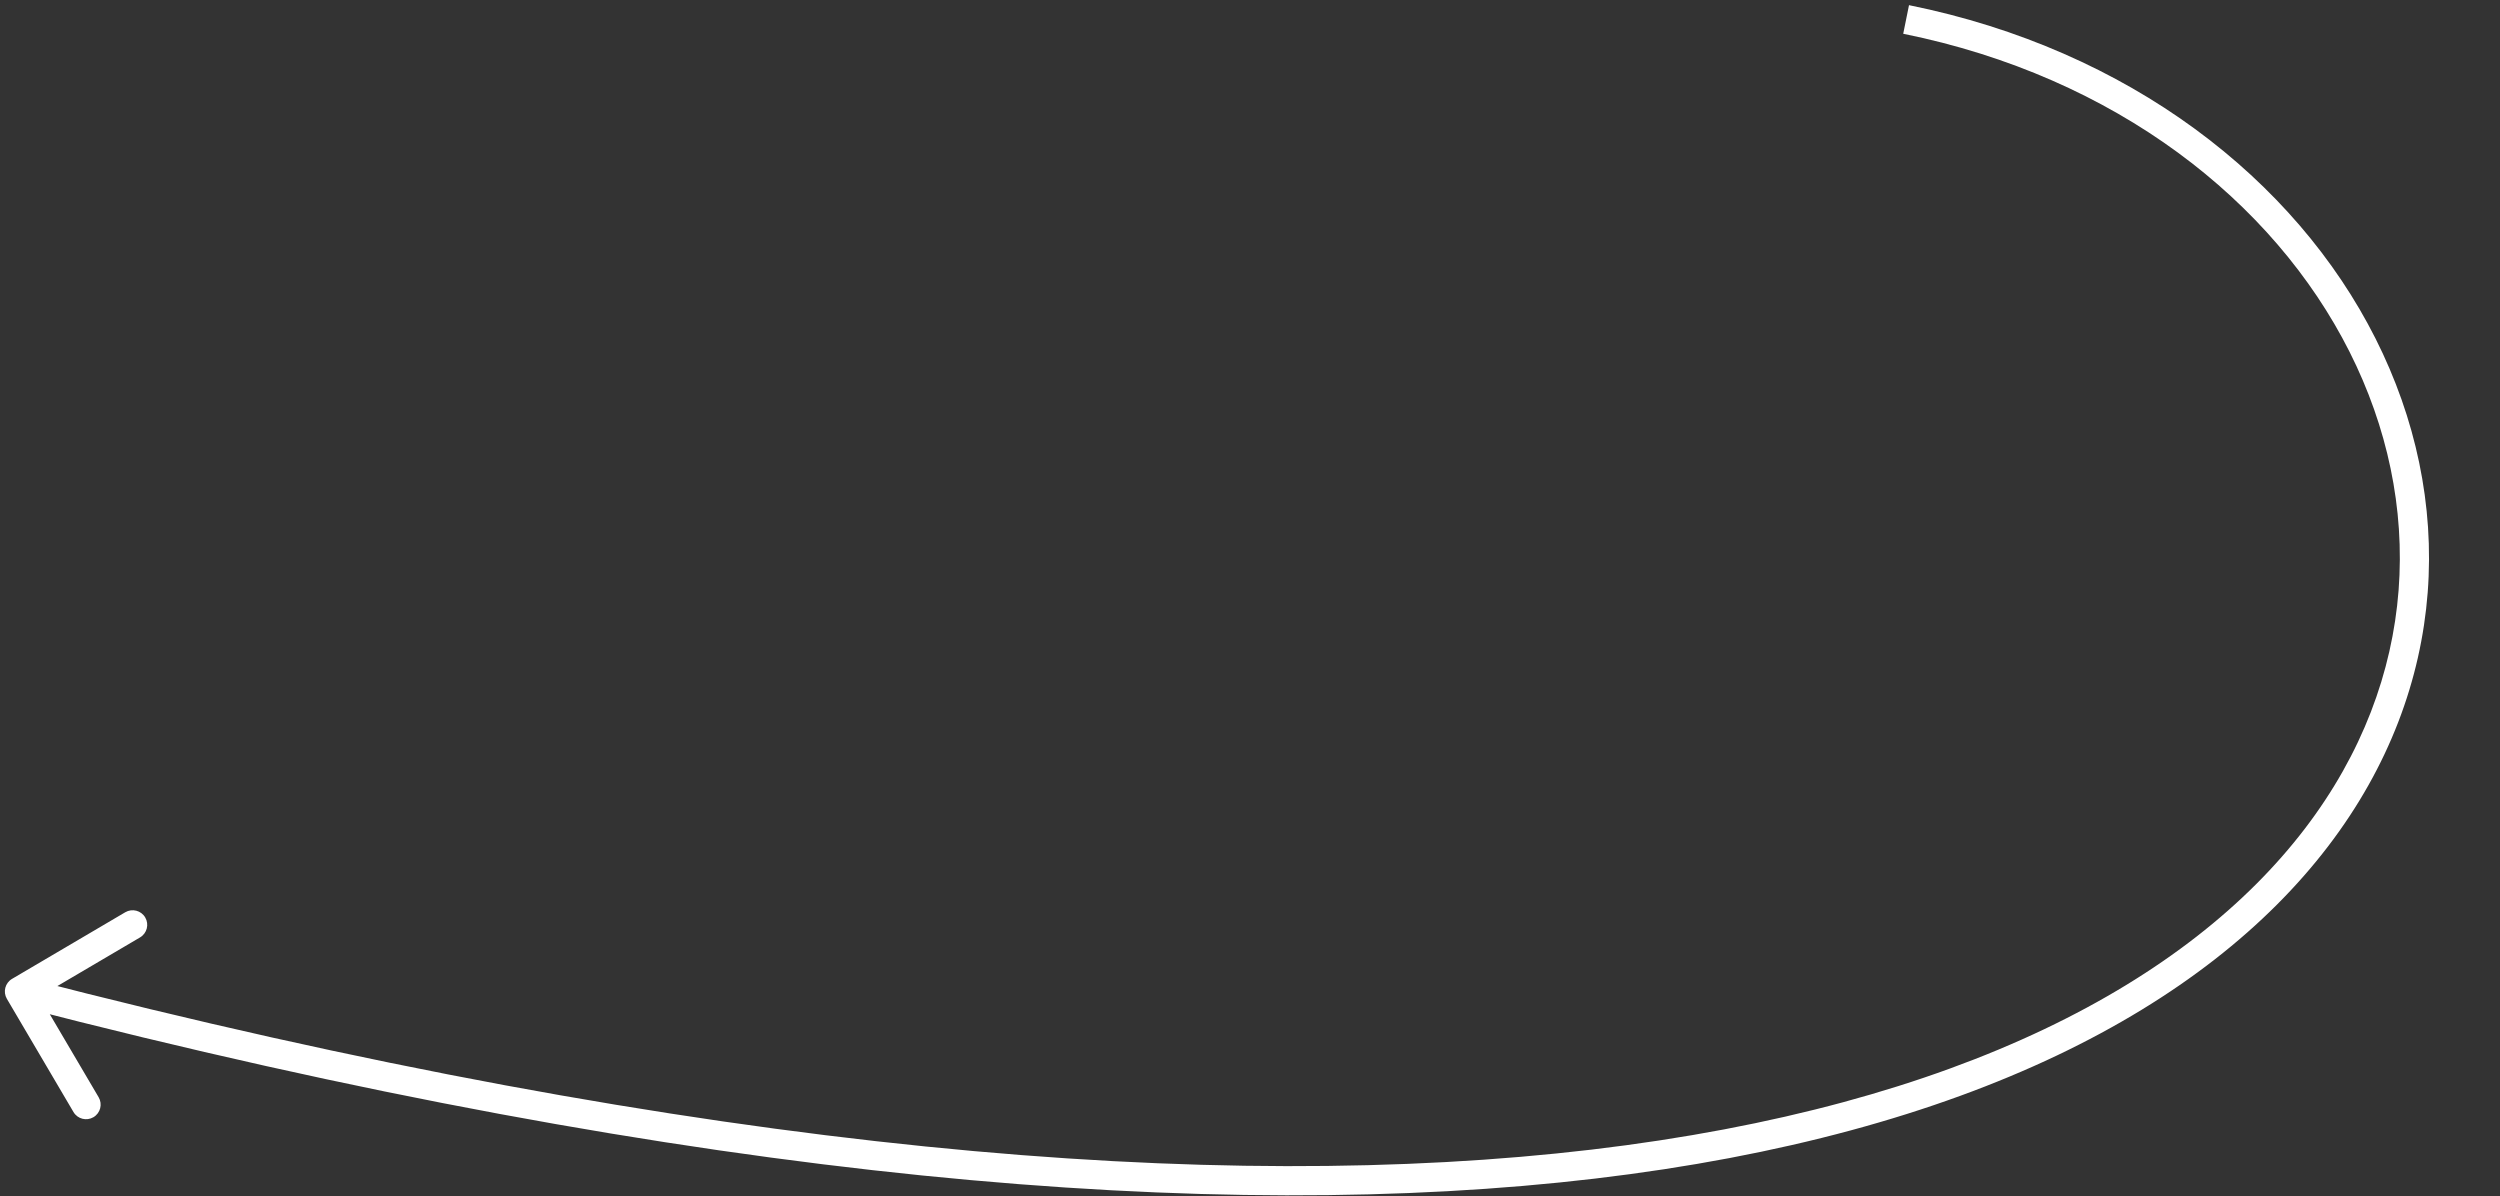
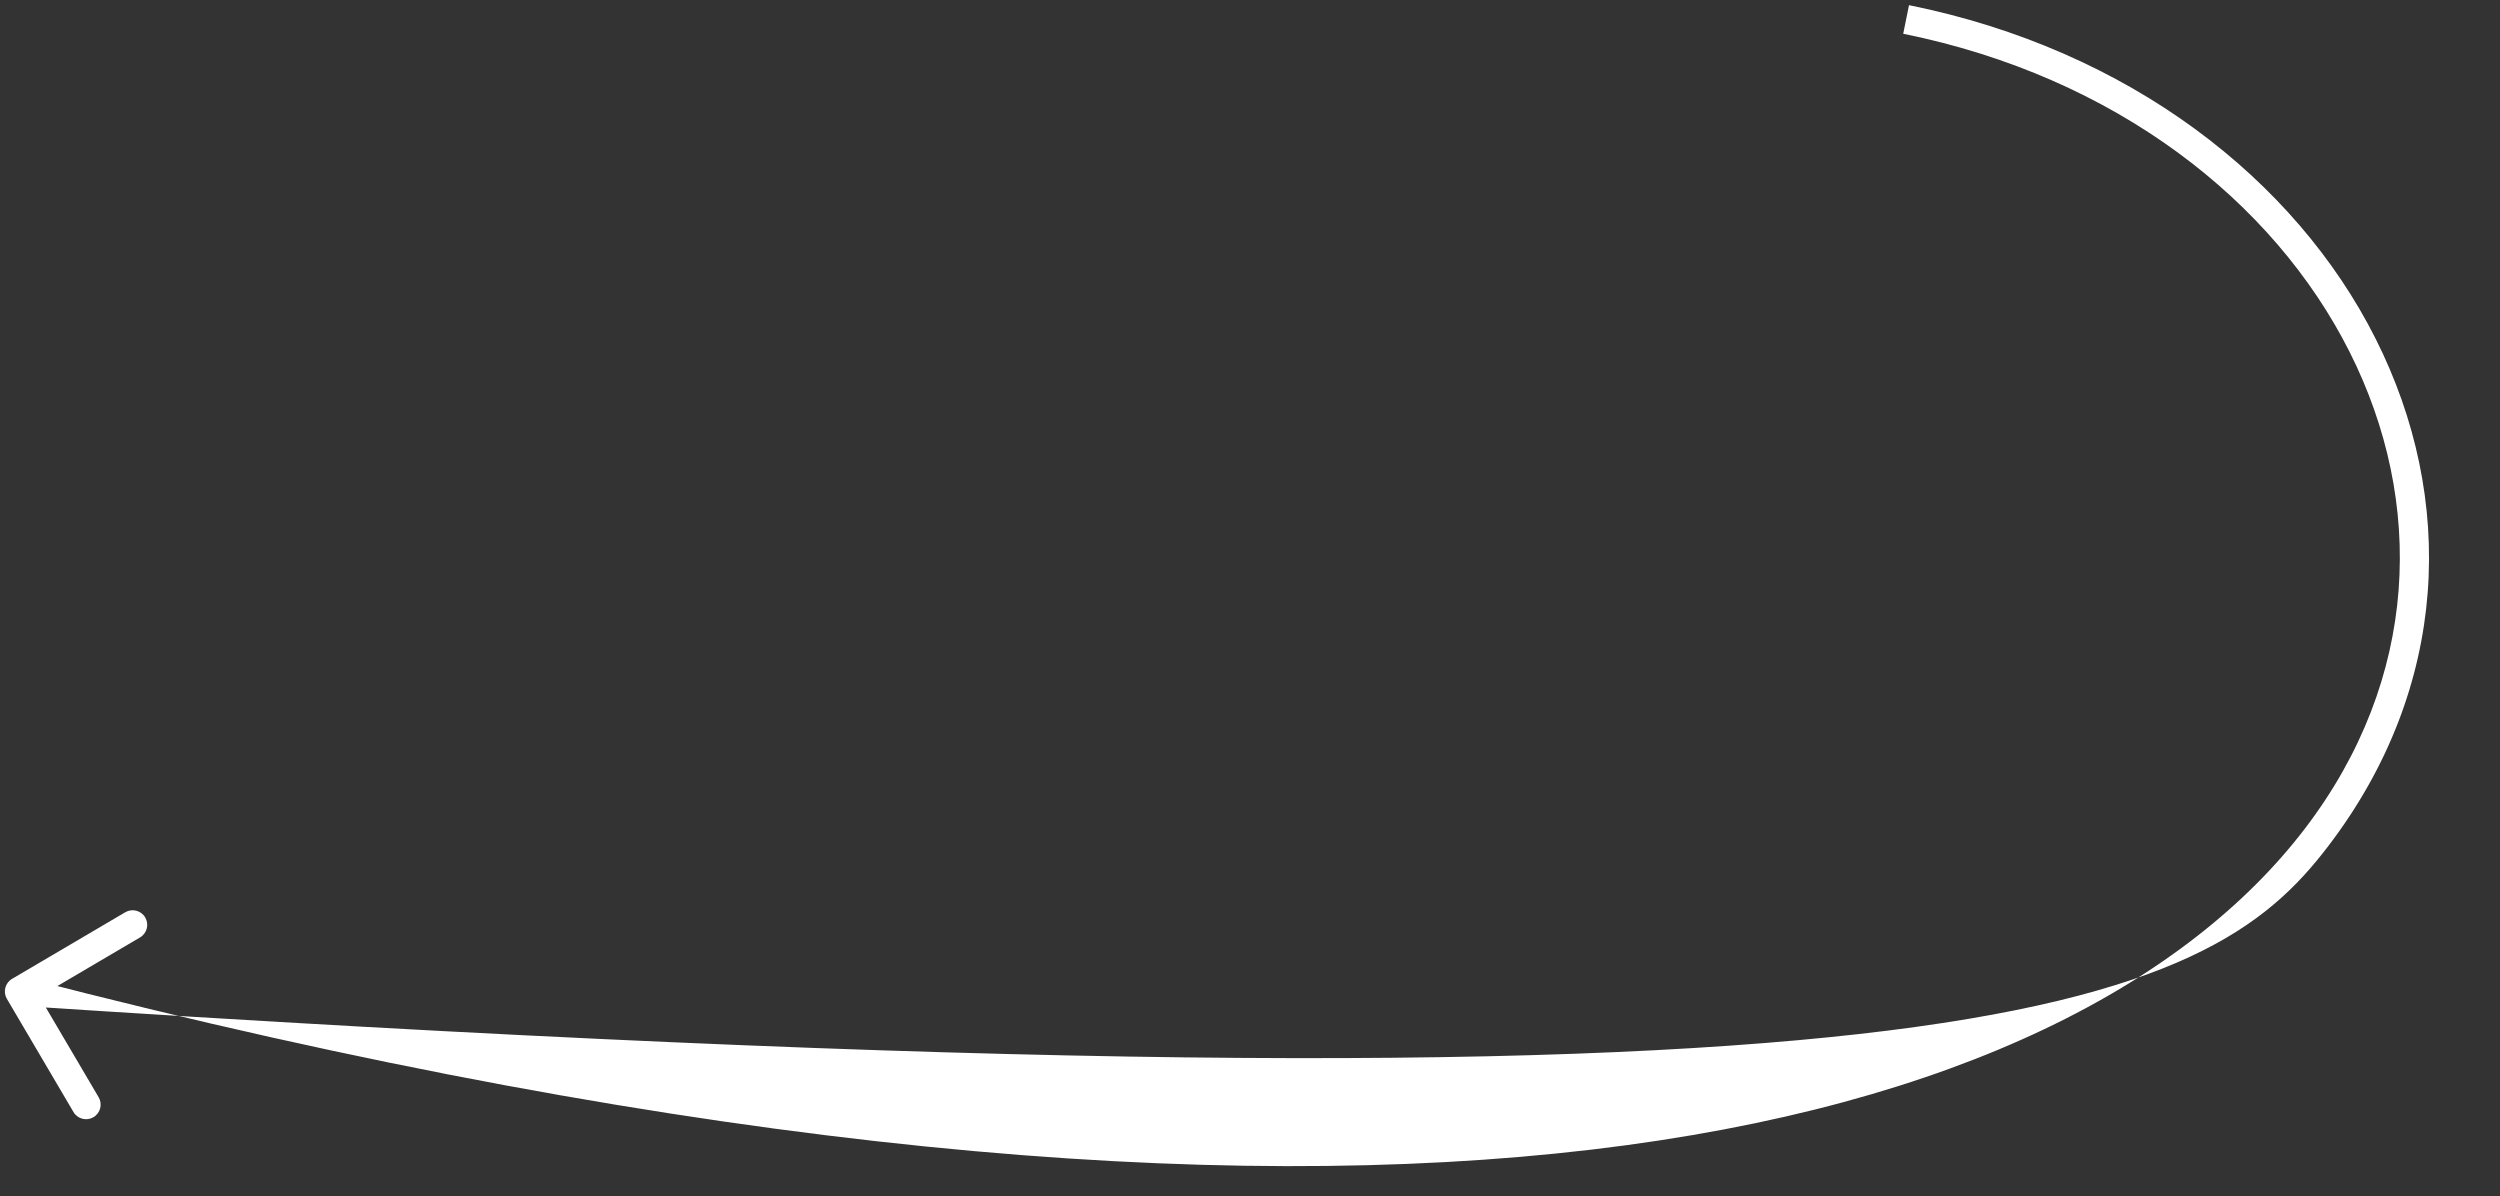
<svg xmlns="http://www.w3.org/2000/svg" width="257" height="123" viewBox="0 0 257 123" fill="none">
  <rect x="0" y="0" width="257" height="123" fill="#333333" stroke="none" />
-   <path d="M1.239 100.627C0.525 101.047 0.287 101.966 0.707 102.68L7.553 114.316C7.973 115.03 8.893 115.268 9.607 114.848C10.321 114.428 10.559 113.508 10.139 112.794L4.053 102.452L14.396 96.366C15.11 95.946 15.348 95.027 14.928 94.313C14.508 93.599 13.589 93.361 12.875 93.781L1.239 100.627ZM195.651 3.47C217.507 7.888 233.733 20.687 241.529 36.158C249.311 51.6 248.739 69.758 236.927 85.204C225.078 100.698 201.749 113.671 163.62 118.18C125.507 122.686 72.767 118.709 2.376 100.468L1.624 103.372C72.233 121.67 125.368 125.723 163.972 121.159C202.56 116.596 226.79 103.397 239.31 87.026C251.867 70.607 252.473 51.207 244.208 34.808C235.959 18.438 218.916 5.112 196.246 0.53L195.651 3.47Z" fill="white" />
+   <path d="M1.239 100.627C0.525 101.047 0.287 101.966 0.707 102.68L7.553 114.316C7.973 115.03 8.893 115.268 9.607 114.848C10.321 114.428 10.559 113.508 10.139 112.794L4.053 102.452L14.396 96.366C15.11 95.946 15.348 95.027 14.928 94.313C14.508 93.599 13.589 93.361 12.875 93.781L1.239 100.627ZM195.651 3.47C217.507 7.888 233.733 20.687 241.529 36.158C249.311 51.6 248.739 69.758 236.927 85.204C225.078 100.698 201.749 113.671 163.62 118.18C125.507 122.686 72.767 118.709 2.376 100.468L1.624 103.372C202.56 116.596 226.79 103.397 239.31 87.026C251.867 70.607 252.473 51.207 244.208 34.808C235.959 18.438 218.916 5.112 196.246 0.53L195.651 3.47Z" fill="white" />
</svg>